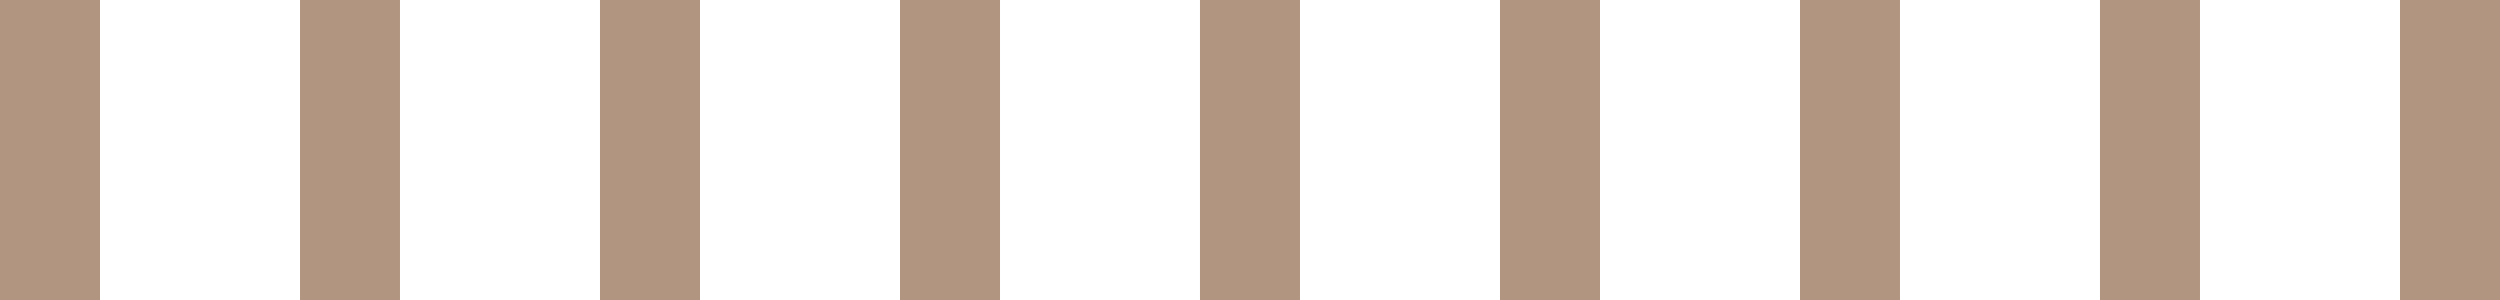
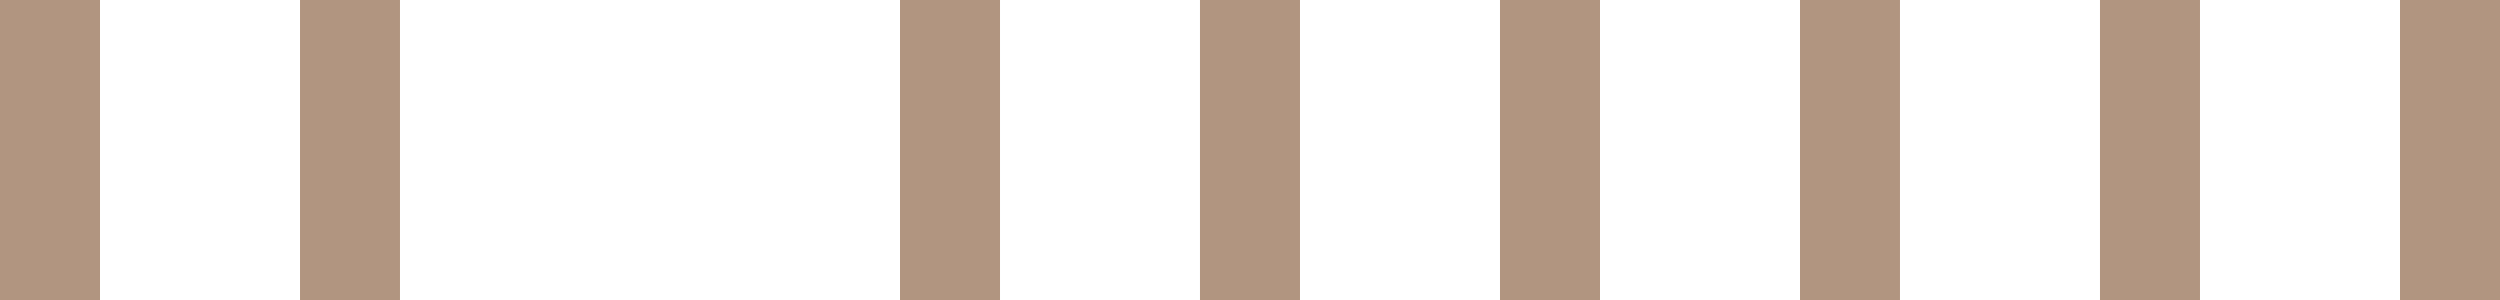
<svg xmlns="http://www.w3.org/2000/svg" version="1.1" id="Calque_1" x="0px" y="0px" viewBox="0 0 683.47 82.02" style="enable-background:new 0 0 683.47 82.02;" xml:space="preserve">
  <style type="text/css">
	.st0{fill:#B19580;}
</style>
  <g>
    <polygon class="st0" points="0,27.34 0,54.68 0,82.02 27.34,82.02 27.34,54.68 27.34,27.34 27.34,0 0,0  " />
    <polygon class="st0" points="82.02,27.34 82.02,54.68 82.02,82.02 109.35,82.02 109.35,54.68 109.35,27.34 109.35,0 82.02,0  " />
-     <polygon class="st0" points="164.03,27.34 164.03,54.68 164.03,82.02 191.37,82.02 191.37,54.68 191.37,27.34 191.37,0 164.03,0     " />
    <polygon class="st0" points="246.05,27.34 246.05,54.68 246.05,82.02 273.39,82.02 273.39,54.68 273.39,27.34 273.39,0 246.05,0     " />
    <polygon class="st0" points="328.06,27.34 328.06,54.68 328.06,82.02 355.4,82.02 355.4,54.68 355.4,27.34 355.4,0 328.06,0  " />
    <polygon class="st0" points="410.08,27.34 410.08,54.68 410.08,82.02 437.42,82.02 437.42,54.68 437.42,27.34 437.42,0 410.08,0     " />
    <polygon class="st0" points="492.1,27.34 492.1,54.68 492.1,82.02 519.43,82.02 519.43,54.68 519.43,27.34 519.43,0 492.1,0  " />
    <polygon class="st0" points="574.11,27.34 574.11,54.68 574.11,82.02 601.45,82.02 601.45,54.68 601.45,27.34 601.45,0 574.11,0     " />
    <polygon class="st0" points="656.13,0 656.13,27.34 656.13,54.68 656.13,82.02 683.47,82.02 683.47,54.68 683.47,27.34 683.47,0     " />
  </g>
</svg>